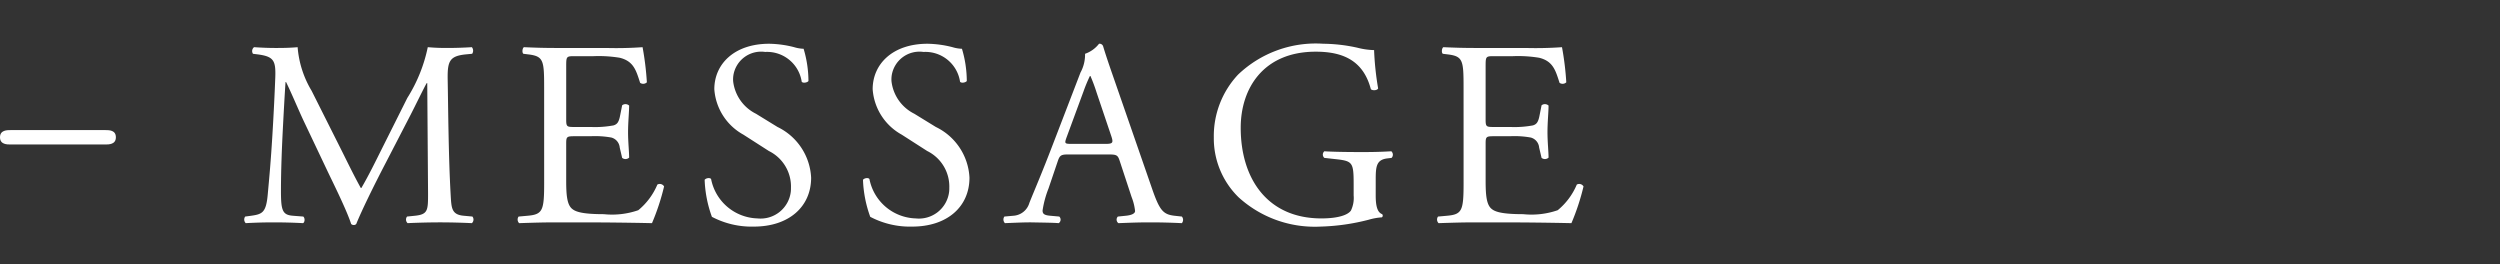
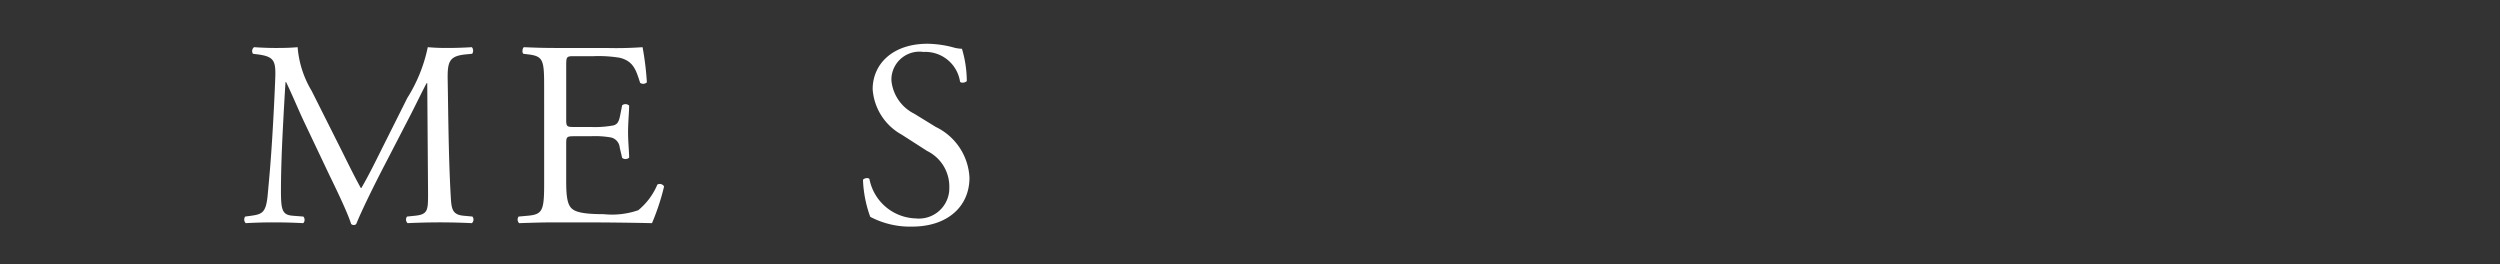
<svg xmlns="http://www.w3.org/2000/svg" viewBox="0 0 321.584 34" width="321.584" height="34">
  <rect x="0" y="0" width="321.584" height="34" fill="#333333" stroke="none" />
  <defs>
    <style>.cls-1{fill:#fff;}</style>
  </defs>
  <g id="gnav_02_02_sp">
    <g id="レイヤー_1" data-name="レイヤー 1">
      <path class="cls-1" d="M44.027,19.528c.795,1.598,1.557,3.161,2.387,4.657h.068c.934-1.597,1.799-3.364,2.664-5.098l3.251-6.492a19.686,19.686,0,0,0,2.629-6.526c1.175.101,1.902.101,2.594.101.865,0,2.007-.033,3.079-.101a.706.706,0,0,1,.035.85l-.726.068c-2.179.204-2.457.85-2.422,3.228.069,3.604.104,9.891.381,14.785.104,1.7.069,2.617,1.695,2.753l1.107.102a.618.618,0,0,1-.069.849c-1.418-.067-2.837-.101-4.082-.101-1.211,0-2.767.034-4.186.101a.621.621,0,0,1-.069-.849l1.004-.102c1.695-.17,1.695-.713,1.695-2.889L54.959,10.692H54.889c-.242.373-1.556,3.092-2.249,4.418L49.562,21.058c-1.556,2.991-3.113,6.186-3.735,7.749a.404.404,0,0,1-.346.136.426.426,0,0,1-.311-.136c-.588-1.801-2.249-5.132-3.044-6.798l-3.113-6.559c-.727-1.564-1.453-3.331-2.214-4.894H36.729c-.139,2.107-.242,4.078-.346,6.049-.104,2.073-.242,5.098-.242,7.988,0,2.515.207,3.059,1.556,3.161l1.315.102c.242.204.207.748-.035.849-1.176-.067-2.525-.101-3.84-.101-1.107,0-2.353.034-3.529.101a.662.662,0,0,1-.069-.849l.762-.102c1.452-.204,1.937-.407,2.144-2.787.207-2.243.381-4.113.588-7.477.173-2.821.311-5.71.38-7.579.069-2.141-.207-2.652-2.317-2.923l-.553-.068a.629.629,0,0,1,.138-.85c1.038.068,1.869.101,2.733.101.796,0,1.73,0,2.871-.101a12.839,12.839,0,0,0,1.799,5.608Z" />
      <path class="cls-1" d="M69.995,11.27c0-3.535-.069-4.045-2.11-4.282l-.553-.068c-.208-.136-.139-.748.068-.85,1.488.068,2.664.101,4.083.101H77.986q2.336.064,4.67-.101a37.318,37.318,0,0,1,.553,4.52.689.689,0,0,1-.865.068c-.519-1.597-.83-2.787-2.629-3.229a16.76,16.76,0,0,0-3.356-.204H73.87c-1.037,0-1.037.068-1.037,1.359v6.799c0,.951.103.951,1.142.951h2.006a13.095,13.095,0,0,0,2.941-.204c.415-.135.657-.34.83-1.19l.277-1.394a.692.692,0,0,1,.899.034c0,.816-.138,2.141-.138,3.433,0,1.223.138,2.514.138,3.263a.691.691,0,0,1-.899.033l-.311-1.325a1.461,1.461,0,0,0-1.072-1.291,11.812,11.812,0,0,0-2.664-.17H73.974c-1.038,0-1.142.034-1.142.917v4.793c0,1.801.103,2.957.657,3.535.416.407,1.142.782,4.186.782a10.285,10.285,0,0,0,4.428-.51,8.541,8.541,0,0,0,2.456-3.297.642.642,0,0,1,.865.238,29.237,29.237,0,0,1-1.556,4.724c-3.114-.067-6.192-.101-9.271-.101h-3.112c-1.488,0-2.664.034-4.705.101a.65.65,0,0,1-.069-.849l1.142-.102c1.972-.17,2.144-.68,2.144-4.248Z" />
-       <path class="cls-1" d="M96.971,29.148a10.954,10.954,0,0,1-5.396-1.257,15.455,15.455,0,0,1-.934-4.759c.173-.238.691-.306.83-.102A6.26,6.26,0,0,0,97.42,28.094a3.912,3.912,0,0,0,4.305-3.452,3.797,3.797,0,0,0,.019-.457,5.093,5.093,0,0,0-2.837-4.758L95.622,17.32a7.24,7.24,0,0,1-3.736-5.846c0-3.229,2.56-5.846,7.057-5.846a13.599,13.599,0,0,1,3.217.442,4.708,4.708,0,0,0,1.211.204,14.622,14.622,0,0,1,.623,4.147c-.139.204-.692.306-.865.101A4.511,4.511,0,0,0,98.424,6.681,3.613,3.613,0,0,0,94.334,9.714a3.499,3.499,0,0,0-.026.74,5.346,5.346,0,0,0,2.94,4.18l2.767,1.7a7.65,7.65,0,0,1,4.324,6.526C104.339,26.598,101.468,29.148,96.971,29.148Z" />
      <path class="cls-1" d="M117.339,29.148a10.954,10.954,0,0,1-5.396-1.257,15.455,15.455,0,0,1-.934-4.759c.173-.238.691-.306.83-.102a6.26,6.26,0,0,0,5.949,5.065,3.912,3.912,0,0,0,4.305-3.452,3.796,3.796,0,0,0,.019-.457,5.093,5.093,0,0,0-2.837-4.758L115.99,17.32a7.24,7.24,0,0,1-3.736-5.846c0-3.229,2.56-5.846,7.057-5.846a13.6,13.6,0,0,1,3.217.442,4.708,4.708,0,0,0,1.211.204,14.622,14.622,0,0,1,.623,4.147c-.139.204-.692.306-.865.101a4.511,4.511,0,0,0-4.705-3.84,3.613,3.613,0,0,0-4.09,3.032,3.498,3.498,0,0,0-.026.74,5.346,5.346,0,0,0,2.94,4.18l2.767,1.7a7.65,7.65,0,0,1,4.324,6.526C124.706,26.598,121.836,29.148,117.339,29.148Z" />
-       <path class="cls-1" d="M144.038,20.718c-.242-.748-.38-.85-1.418-.85H137.396c-.865,0-1.072.102-1.314.816l-1.211,3.569a12.829,12.829,0,0,0-.761,2.82c0,.408.173.612,1.003.68l1.142.102a.539.539,0,0,1,.023.772.553.553,0,0,1-.092.077c-.899-.067-1.971-.067-3.597-.101-1.142,0-2.387.068-3.321.101a.657.657,0,0,1-.069-.849l1.142-.102a2.29,2.29,0,0,0,2.075-1.666c.623-1.563,1.591-3.773,3.044-7.579L138.987,9.332a4.796,4.796,0,0,0,.588-2.413A3.875,3.875,0,0,0,141.374,5.627a.491.491,0,0,1,.519.306c.449,1.496,1.003,3.059,1.522,4.555l4.739,13.664c1.004,2.922,1.453,3.432,2.941,3.602l.933.102a.656.656,0,0,1,0,.849c-1.418-.067-2.629-.101-4.186-.101-1.66,0-2.975.068-3.977.101a.563.563,0,0,1-.115-.797.57.57,0,0,1,.045-.052l1.003-.102c.727-.068,1.211-.272,1.211-.612a6.865,6.865,0,0,0-.449-1.801Zm-6.849-3.025c-.277.782-.242.816.726.816h4.255c1.003,0,1.072-.136.761-1.054L141.063,11.915a22.345,22.345,0,0,0-.795-2.141H140.198a20.515,20.515,0,0,0-.83,2.006Z" />
-       <path class="cls-1" d="M176.962,25.137c0,1.36.207,2.175.83,2.413a.276.276,0,0,1-.019.395l-.016.013a7.896,7.896,0,0,0-1.695.305,27.443,27.443,0,0,1-6.191.884A14.565,14.565,0,0,1,159.32,25.375a10.603,10.603,0,0,1-3.183-7.716,11.548,11.548,0,0,1,3.114-8.055A14.47,14.47,0,0,1,170.216,5.627a20.963,20.963,0,0,1,4.393.511,9.35,9.35,0,0,0,2.145.306,37.563,37.563,0,0,0,.519,4.928c-.104.273-.726.306-.934.102-.968-3.671-3.563-4.826-7.091-4.826-6.711,0-9.651,4.691-9.651,9.789,0,6.526,3.424,11.658,10.377,11.658,2.145,0,3.425-.442,3.806-1.02a3.73,3.73,0,0,0,.345-1.937V23.777c0-2.855-.103-3.059-2.249-3.297L170.355,20.31a.561.561,0,0,1-.049-.801.573.573,0,0,1,.049-.049c1.003.068,2.905.102,4.947.102,1.349,0,2.525-.034,3.667-.102a.586.586,0,0,1,.046.838l-.011.012-.553.068c-1.453.17-1.488,1.122-1.488,2.855Z" />
-       <path class="cls-1" d="M188.264,11.27c0-3.535-.069-4.045-2.11-4.282l-.553-.068c-.208-.136-.139-.748.068-.85,1.488.068,2.664.101,4.083.101h6.503q2.336.064,4.67-.101a37.318,37.318,0,0,1,.553,4.52.689.689,0,0,1-.865.068c-.519-1.597-.83-2.787-2.629-3.229a16.76,16.76,0,0,0-3.356-.204H192.138c-1.037,0-1.037.068-1.037,1.359v6.799c0,.951.103.951,1.142.951h2.006a13.095,13.095,0,0,0,2.941-.204c.415-.135.657-.34.83-1.19l.277-1.394a.692.692,0,0,1,.899.034c0,.816-.138,2.141-.138,3.433,0,1.223.138,2.514.138,3.263a.691.691,0,0,1-.899.033l-.311-1.325a1.46,1.46,0,0,0-1.072-1.291,11.812,11.812,0,0,0-2.664-.17h-2.006c-1.038,0-1.142.034-1.142.917v4.793c0,1.801.103,2.957.657,3.535.416.407,1.142.782,4.186.782a10.284,10.284,0,0,0,4.428-.51,8.541,8.541,0,0,0,2.456-3.297.642.642,0,0,1,.865.238,29.238,29.238,0,0,1-1.556,4.724c-3.114-.067-6.192-.101-9.271-.101h-3.113c-1.488,0-2.664.034-4.705.101a.65.65,0,0,1-.069-.849l1.142-.102c1.972-.17,2.144-.68,2.144-4.248Z" />
    </g>
-     <path class="cls-1" d="M13.515,16.733c.535,0,1.391,0,1.391.927,0,.927-.891.927-1.391.927H1.391C.892,18.587,0,18.587,0,17.66c0-.927.892-.927,1.391-.927Z" />
  </g>
</svg>